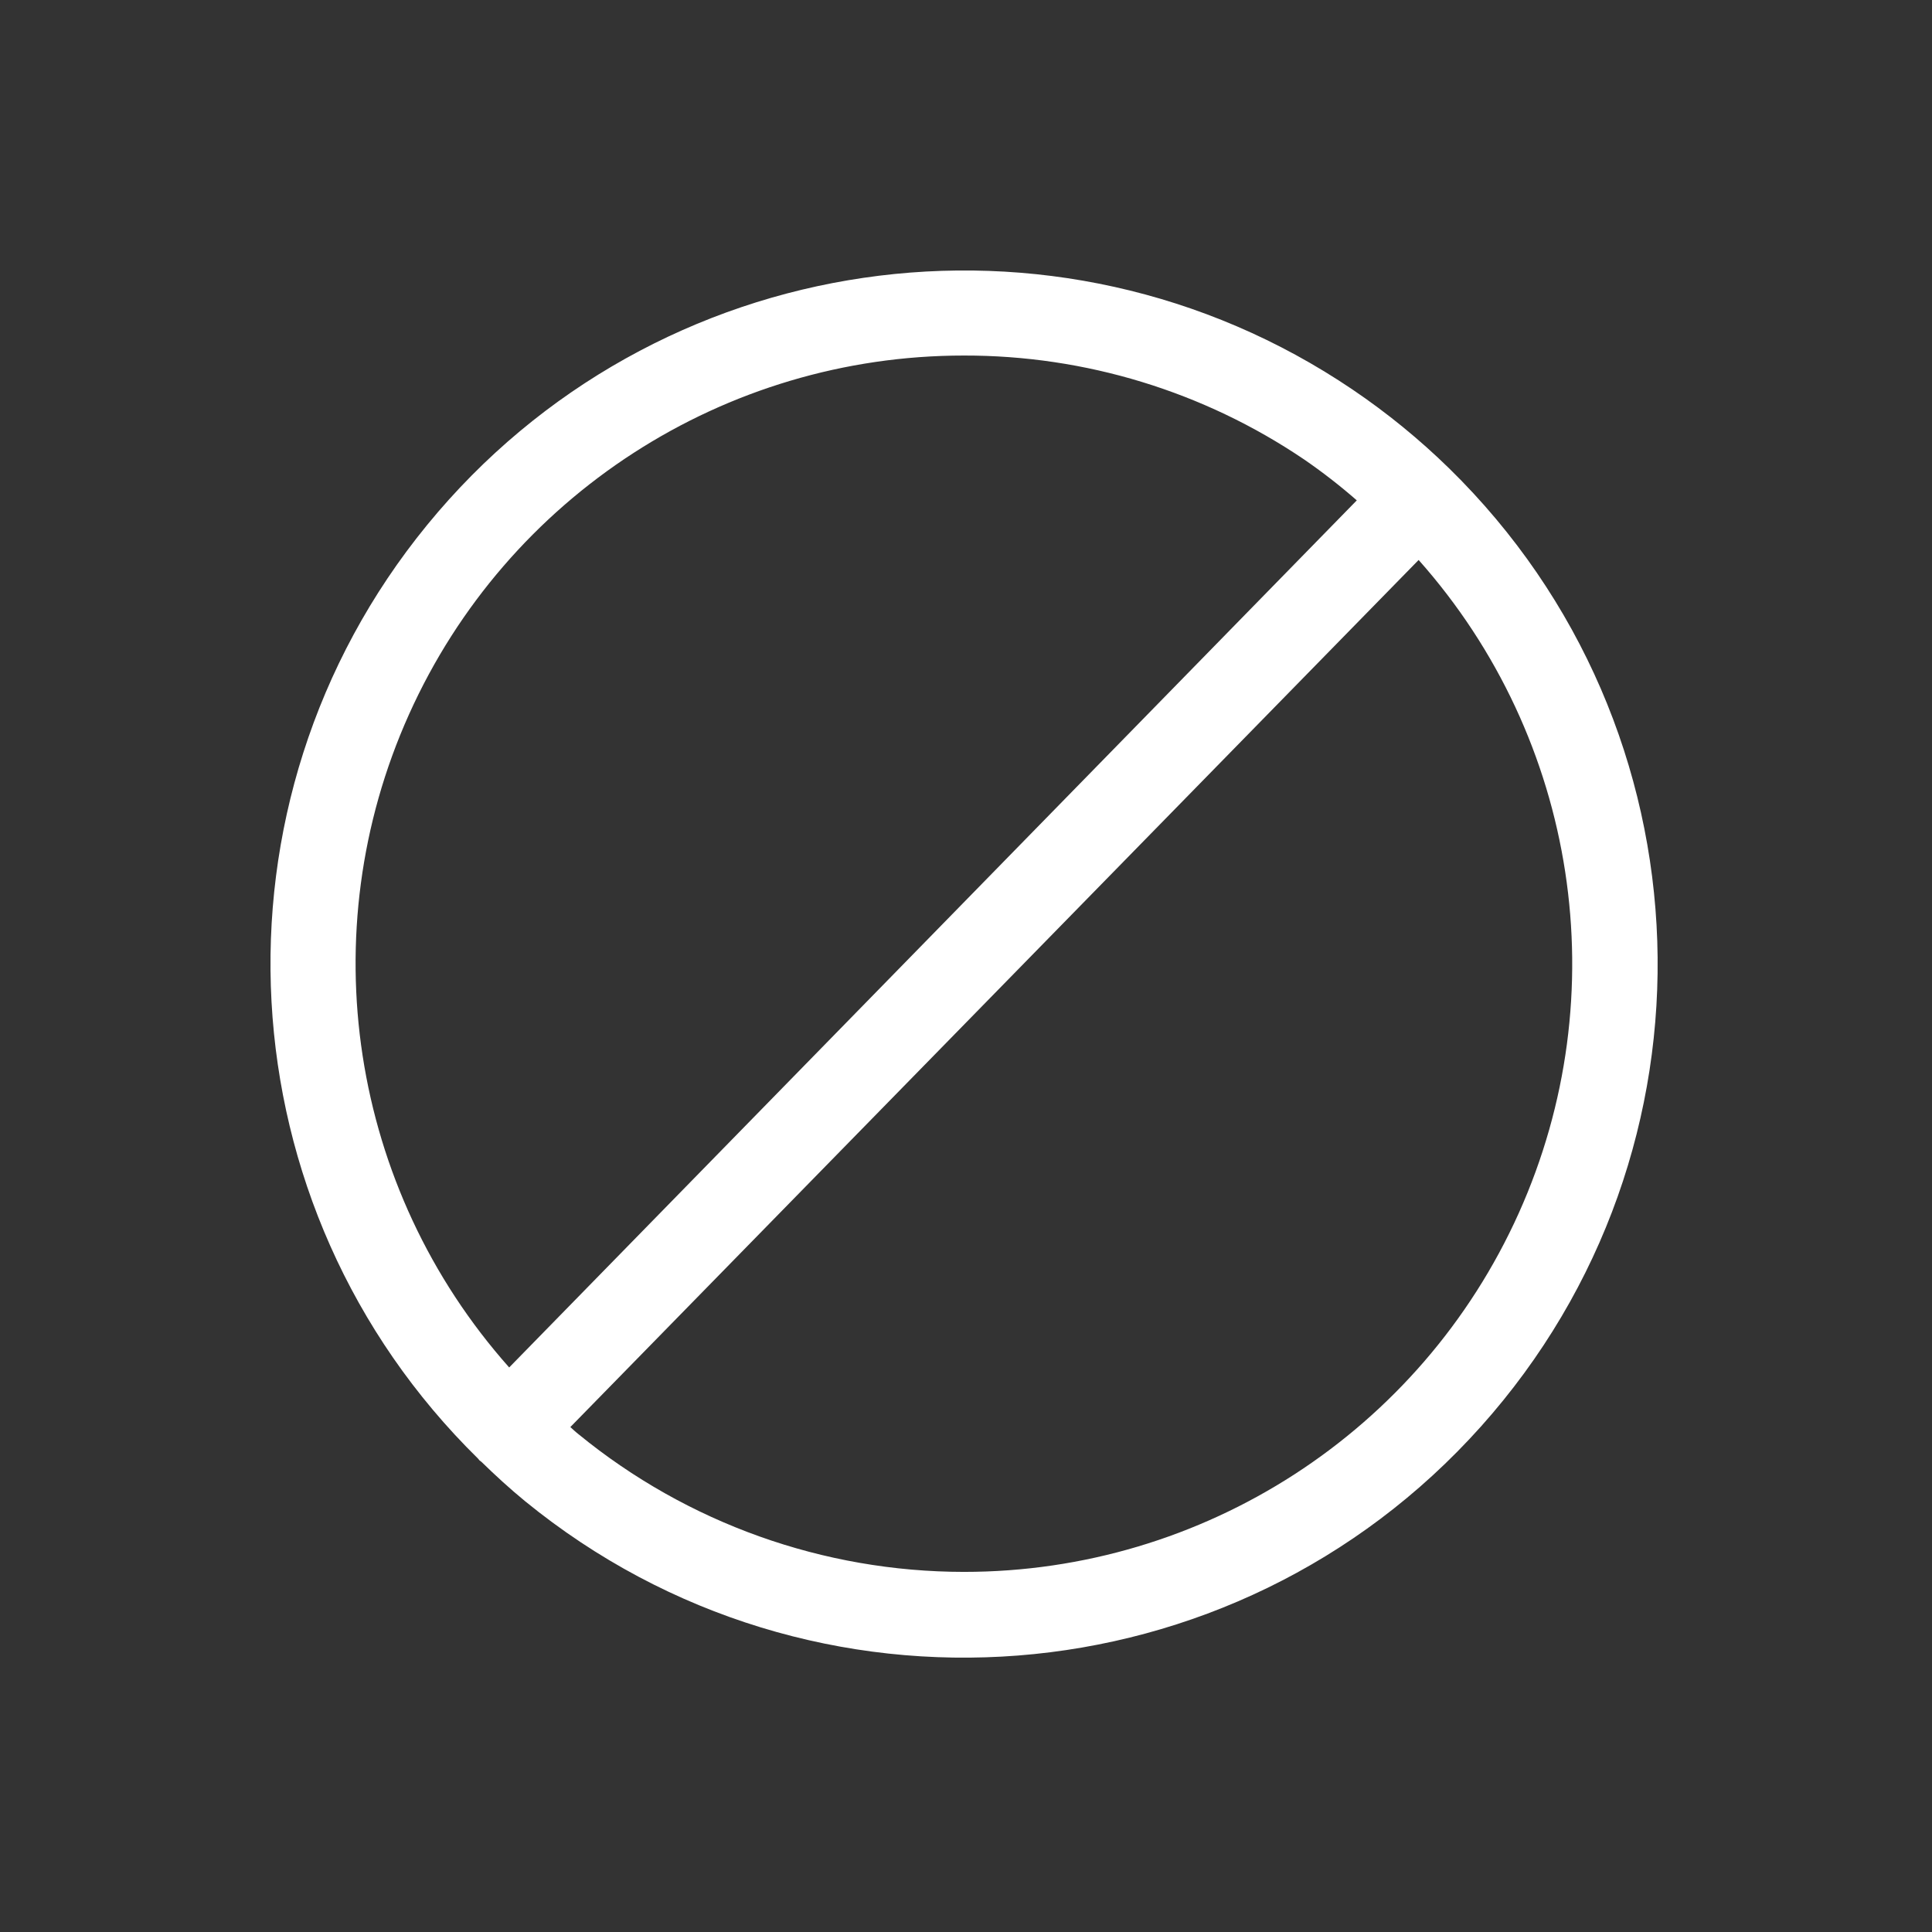
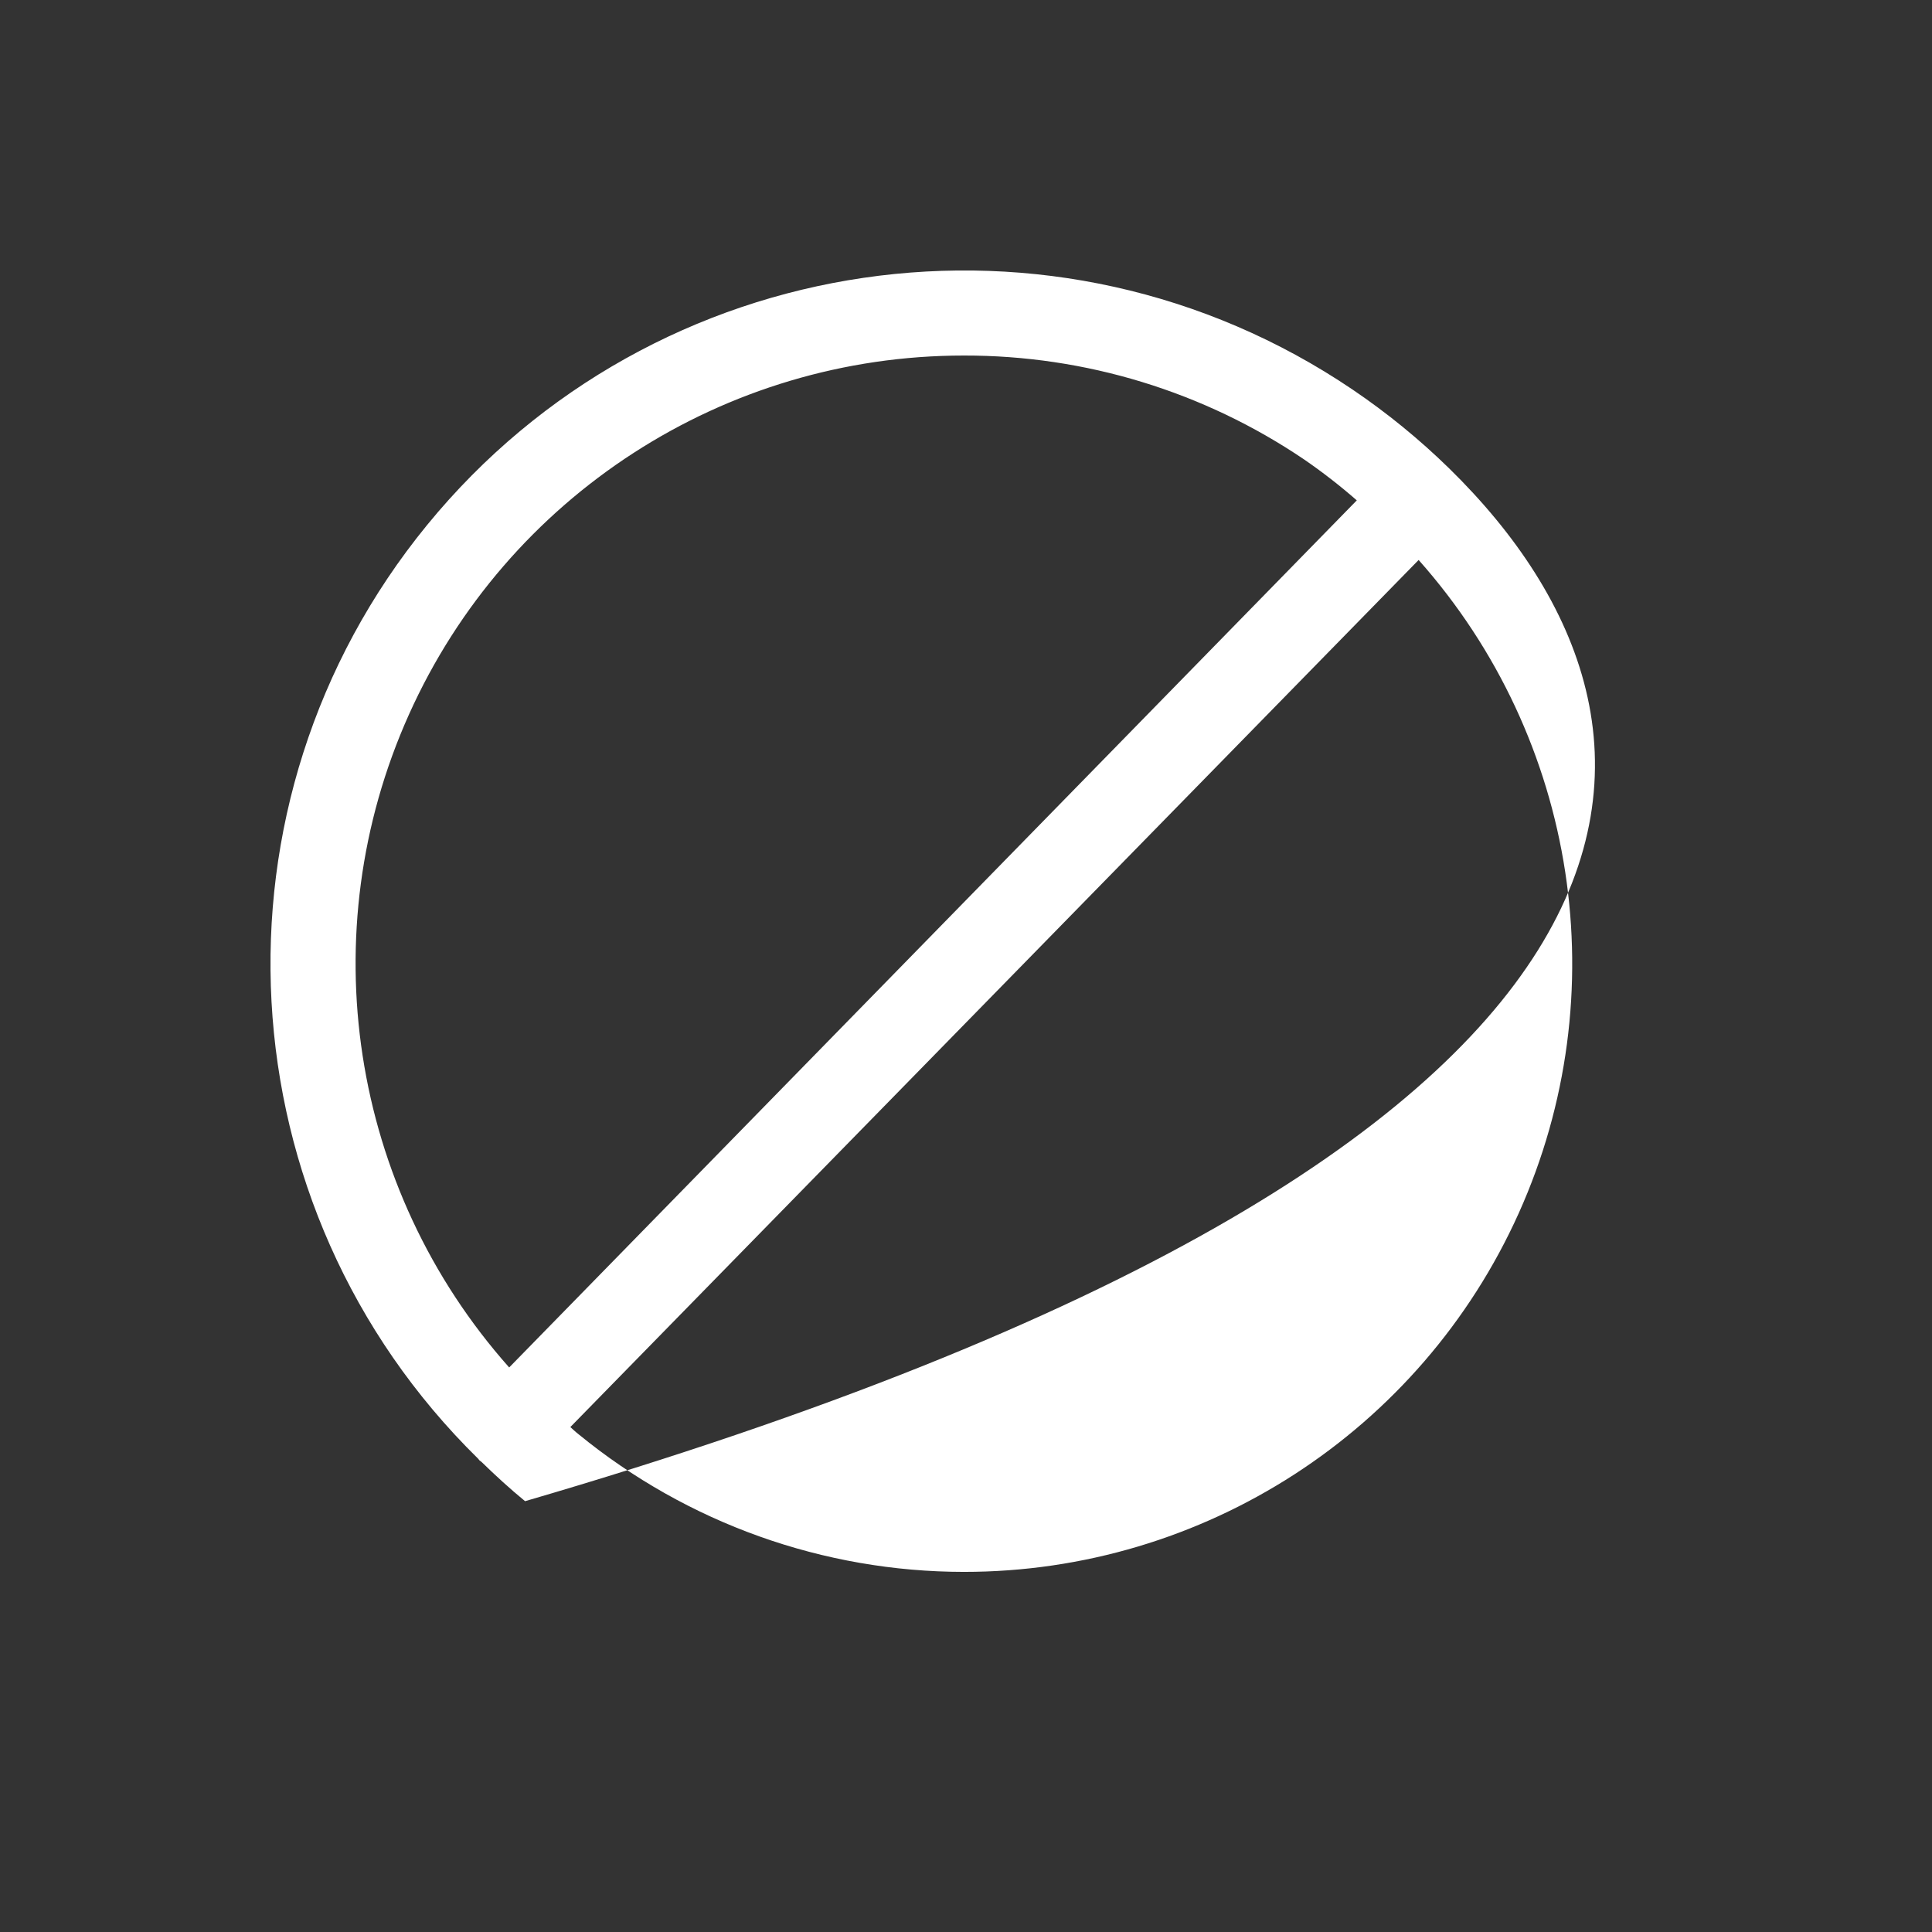
<svg xmlns="http://www.w3.org/2000/svg" width="500px" height="500px" viewBox="0 0 500 500">
  <rect x="0" y="0" width="500" height="500" fill="#333333" stroke="none" />
  <title>R Apuestas - Servicios Anulaciones</title>
  <g id="R-Apuestas---Servicios-Anulaciones" stroke="none" stroke-width="1" fill="none" fill-rule="evenodd">
-     <path d="M375.052,121.229 L375.052,121.229 L375.052,121.229 C367.338,113.689 358.964,106.855 350.03,100.809 C273.144,48.823 169.297,64.023 110.542,135.862 C51.786,207.701 57.505,312.479 123.73,377.499 L124.084,377.941 L124.614,378.339 C128.239,381.875 131.953,385.278 135.887,388.505 C210.247,449.245 319.245,440.731 383.268,369.182 C447.291,297.634 443.671,188.384 375.052,121.229 Z M249.457,92.013 C280.827,91.951 311.492,101.314 337.475,118.887 C342.23,122.155 346.792,125.697 351.135,129.494 L131.776,353.897 C90.6,307.577 80.45,241.406 105.852,184.878 C131.254,128.351 187.475,91.994 249.457,92.013 Z M249.457,406.804 C213.099,406.783 177.865,394.197 149.724,371.179 C148.973,370.604 148.31,369.941 147.603,369.322 L367.139,144.92 C408.315,191.24 418.464,257.41 393.063,313.938 C367.661,370.466 311.44,406.823 249.457,406.804 Z" id="Shape" fill="#FFFFFF" fill-rule="nonzero" />
+     <path d="M375.052,121.229 L375.052,121.229 L375.052,121.229 C367.338,113.689 358.964,106.855 350.03,100.809 C273.144,48.823 169.297,64.023 110.542,135.862 C51.786,207.701 57.505,312.479 123.73,377.499 L124.084,377.941 L124.614,378.339 C128.239,381.875 131.953,385.278 135.887,388.505 C447.291,297.634 443.671,188.384 375.052,121.229 Z M249.457,92.013 C280.827,91.951 311.492,101.314 337.475,118.887 C342.23,122.155 346.792,125.697 351.135,129.494 L131.776,353.897 C90.6,307.577 80.45,241.406 105.852,184.878 C131.254,128.351 187.475,91.994 249.457,92.013 Z M249.457,406.804 C213.099,406.783 177.865,394.197 149.724,371.179 C148.973,370.604 148.31,369.941 147.603,369.322 L367.139,144.92 C408.315,191.24 418.464,257.41 393.063,313.938 C367.661,370.466 311.44,406.823 249.457,406.804 Z" id="Shape" fill="#FFFFFF" fill-rule="nonzero" />
  </g>
</svg>